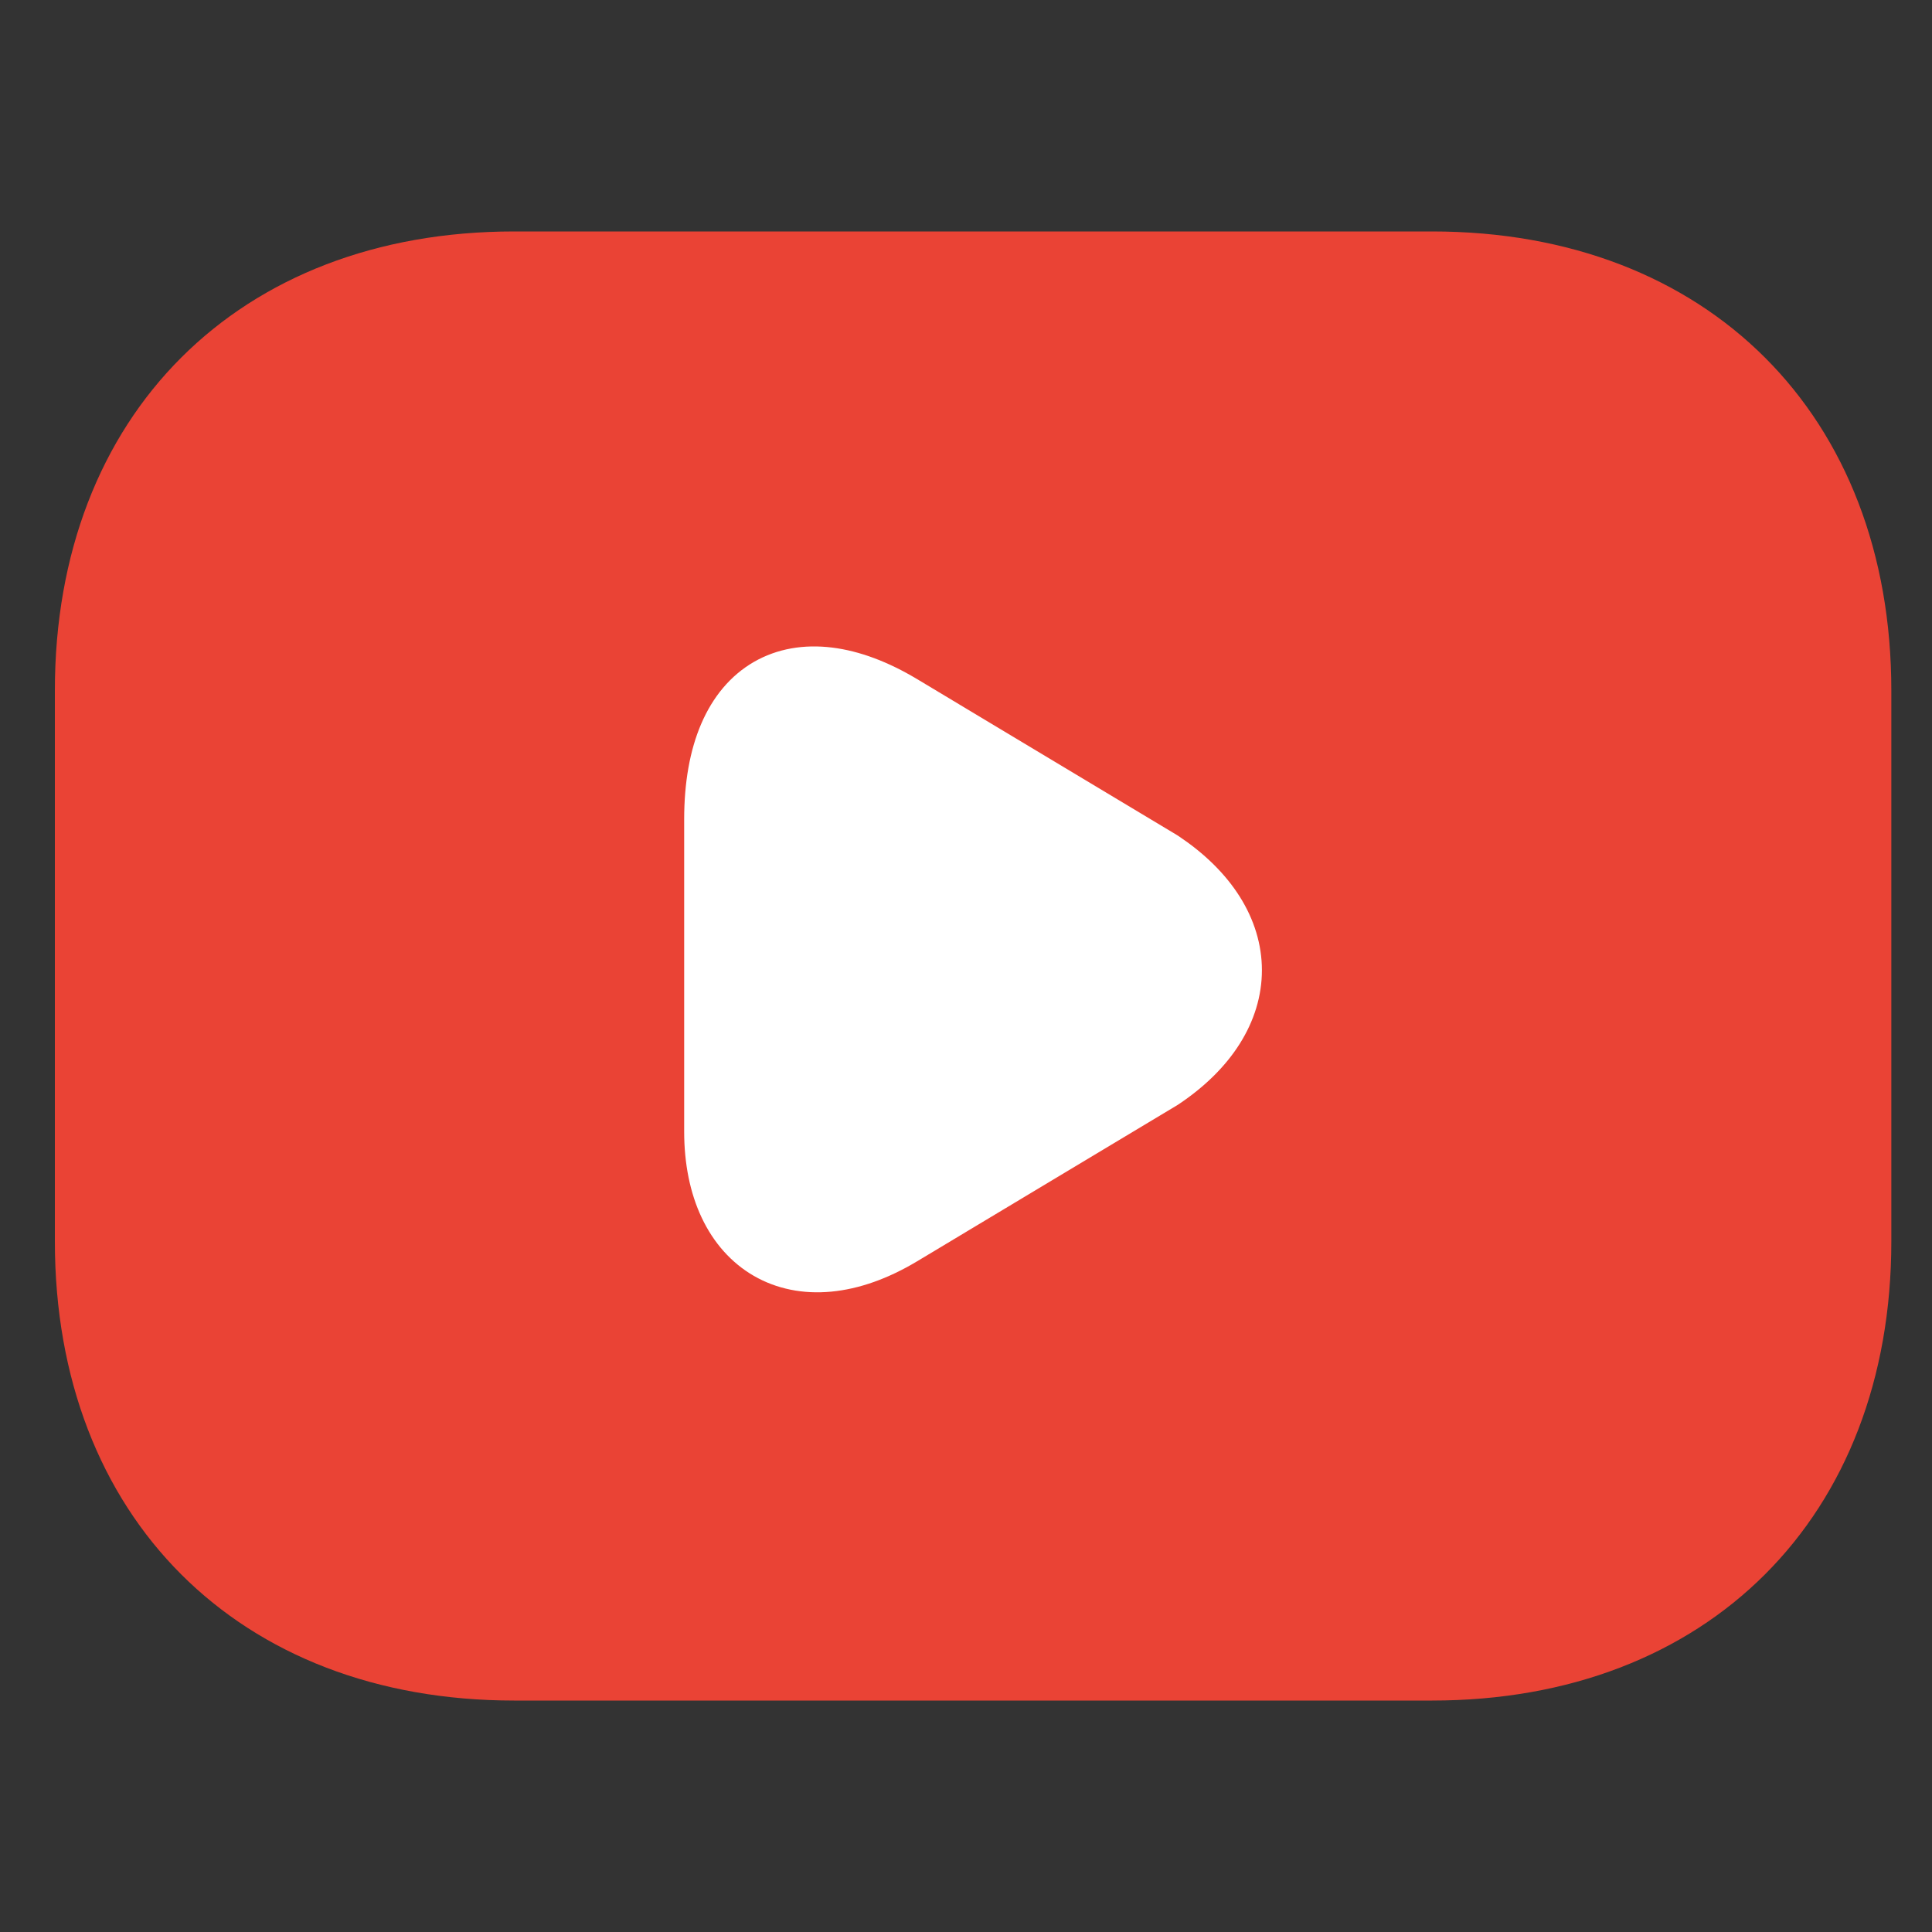
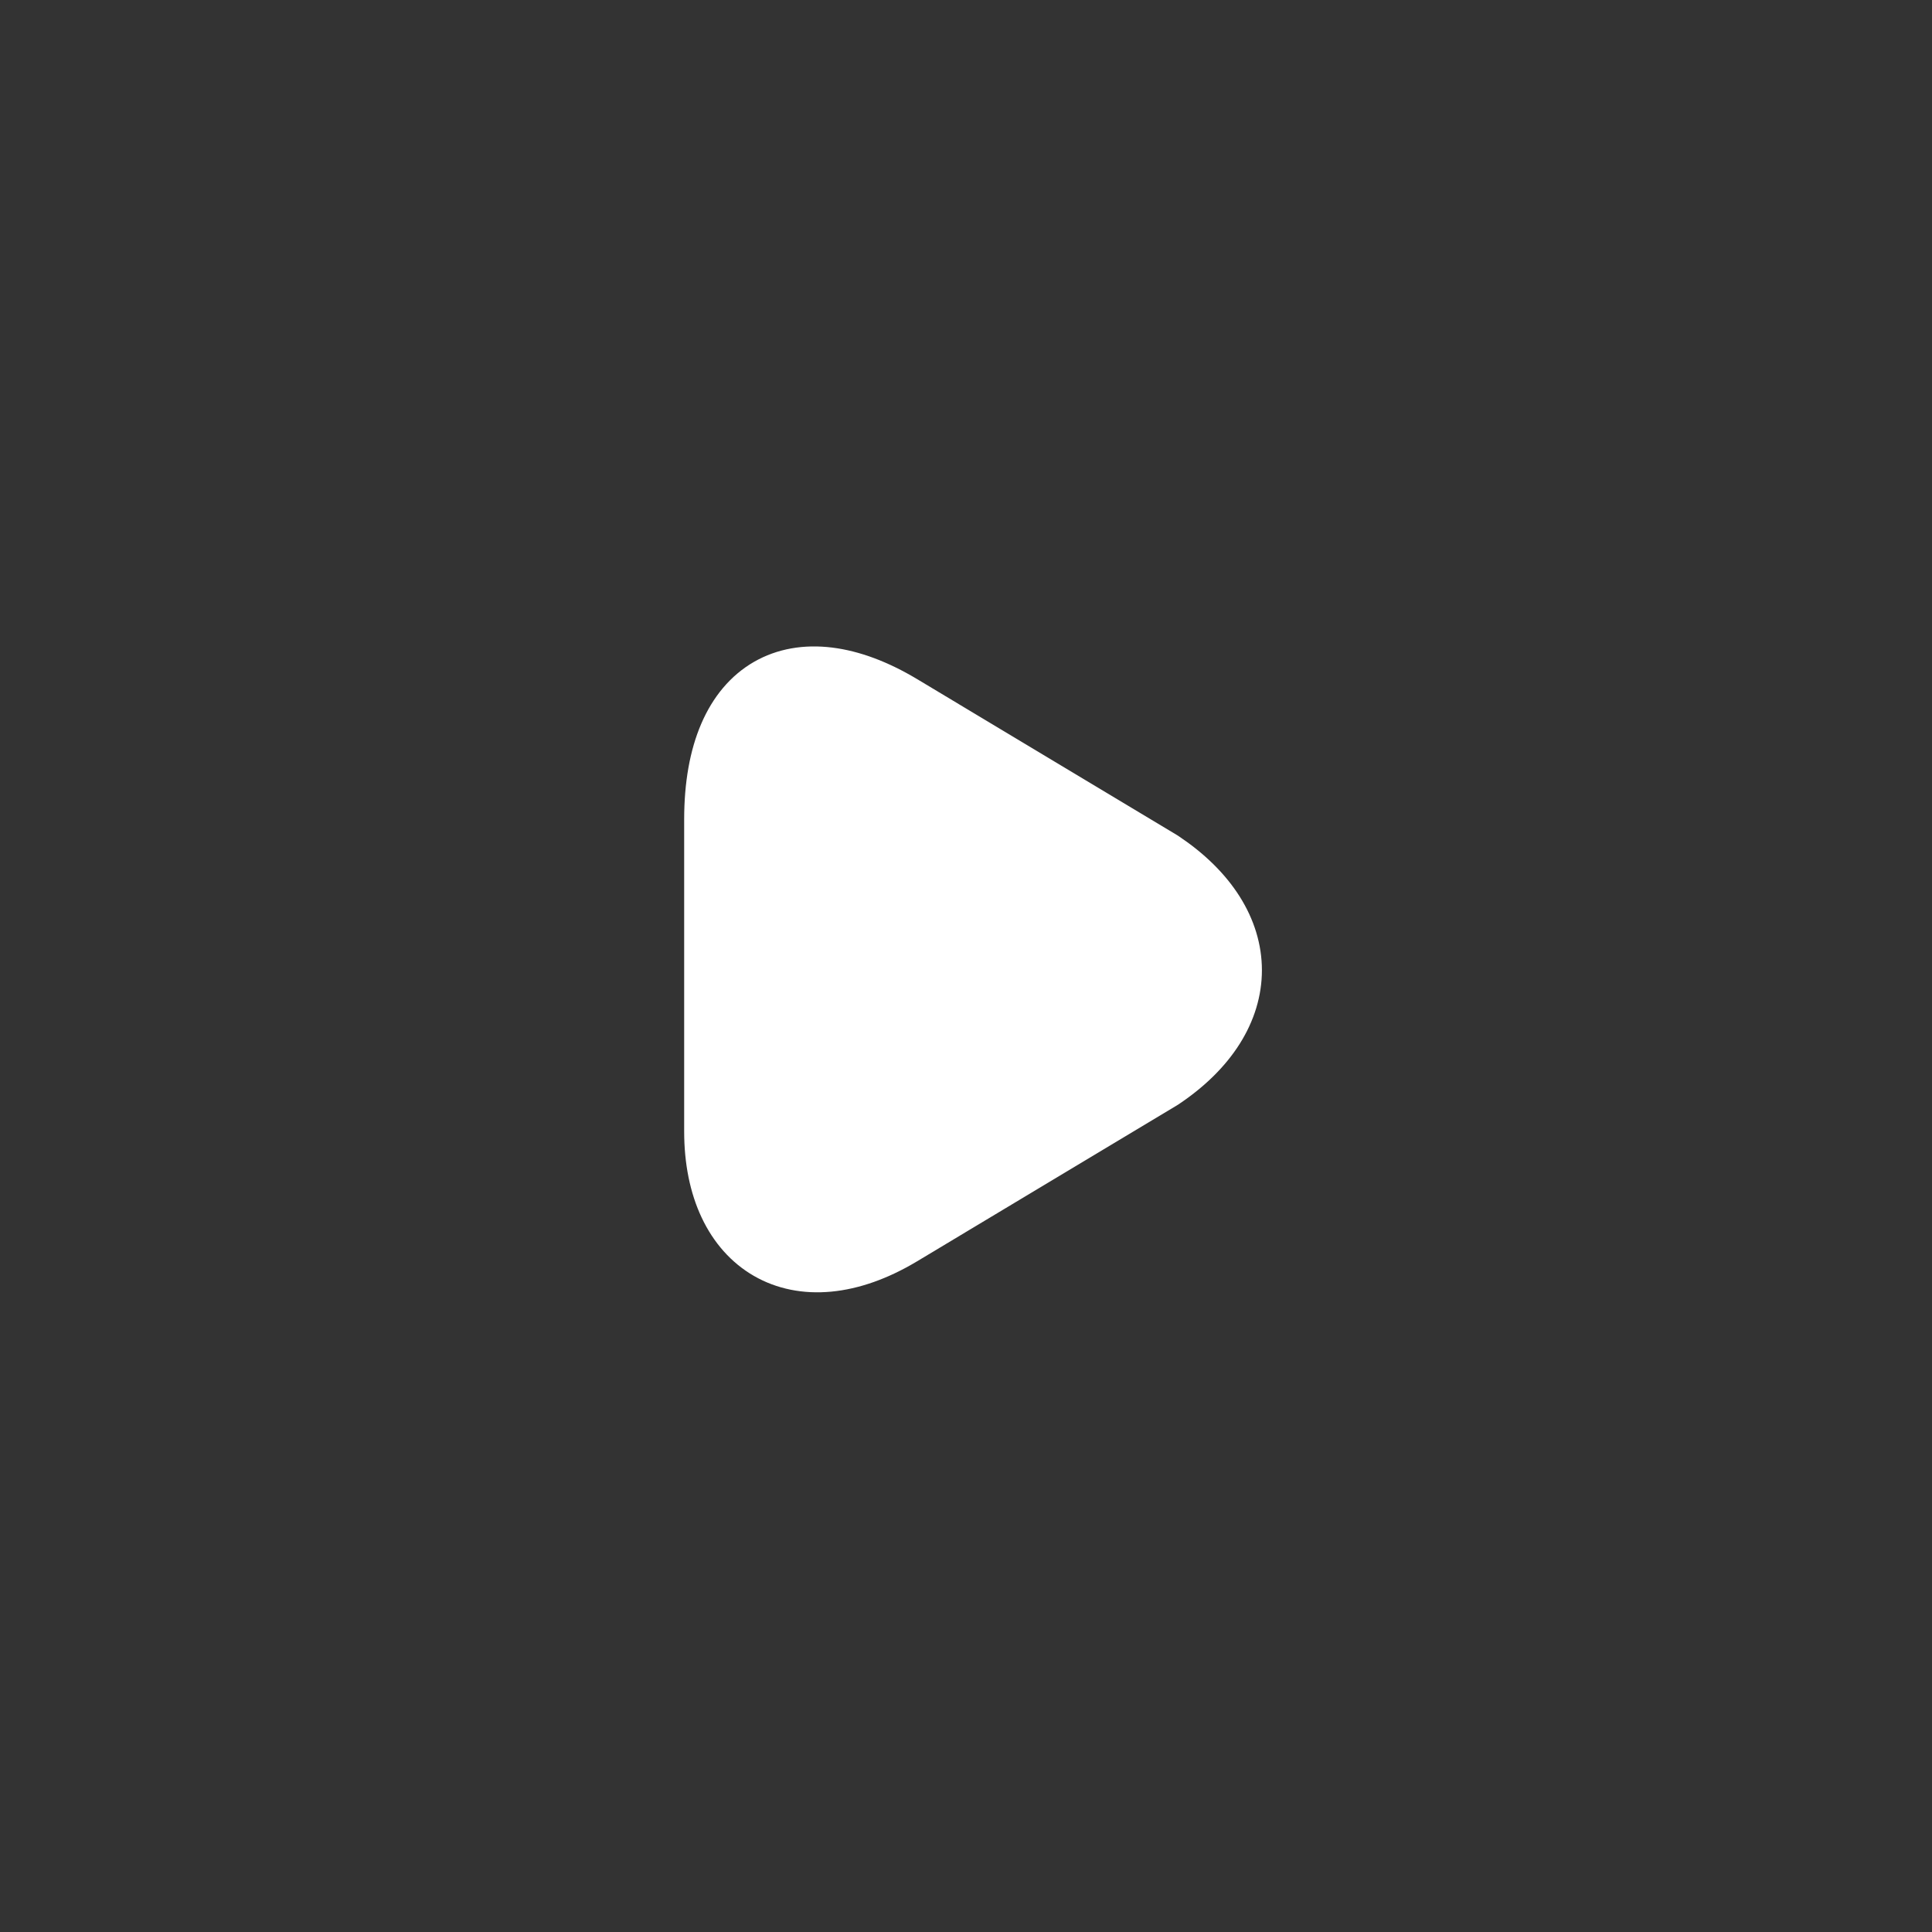
<svg xmlns="http://www.w3.org/2000/svg" width="20" height="20" viewBox="0 0 20 20" fill="none">
  <rect x="0" y="0" width="20" height="20" fill="#333333" stroke="none" />
  <g clip-path="url(#clip0_48_2316)">
-     <path d="M14.826 17.604H5.321C2.469 17.604 0.568 15.703 0.568 12.851V7.148C0.568 4.297 2.469 2.396 5.321 2.396H14.826C17.678 2.396 19.579 4.297 19.579 7.148V12.851C19.579 15.703 17.678 17.604 14.826 17.604Z" fill="#EA4335" />
    <path d="M9.333 7.298L12.024 8.913C12.993 9.559 12.993 10.528 12.024 11.174L9.333 12.789C8.256 13.435 7.395 12.897 7.395 11.713V8.482C7.395 7.083 8.256 6.652 9.333 7.298Z" fill="white" stroke="white" stroke-width="0.625" stroke-miterlimit="10" stroke-linecap="round" stroke-linejoin="round" />
  </g>
  <defs>
    <clipPath id="clip0_48_2316">
      <rect width="20" height="20" fill="white" transform="translate(0)" />
    </clipPath>
  </defs>
</svg>